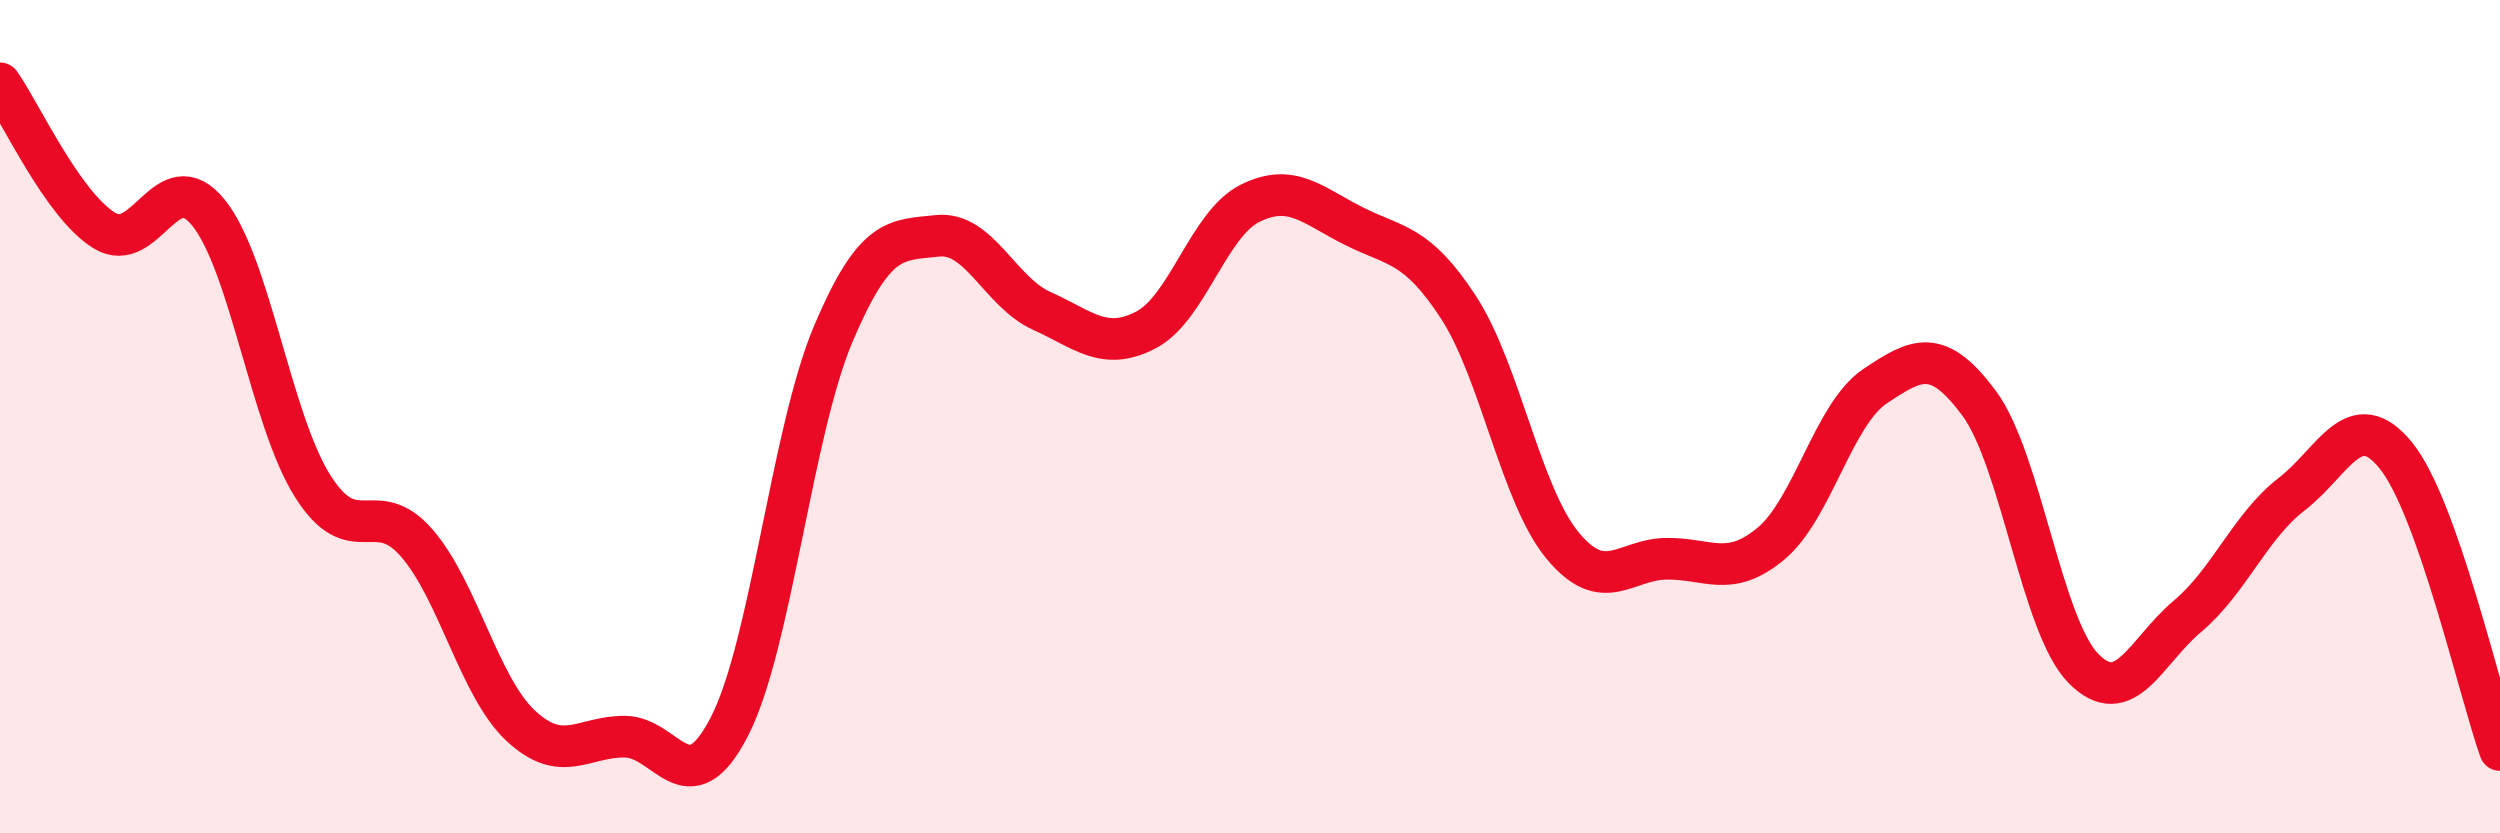
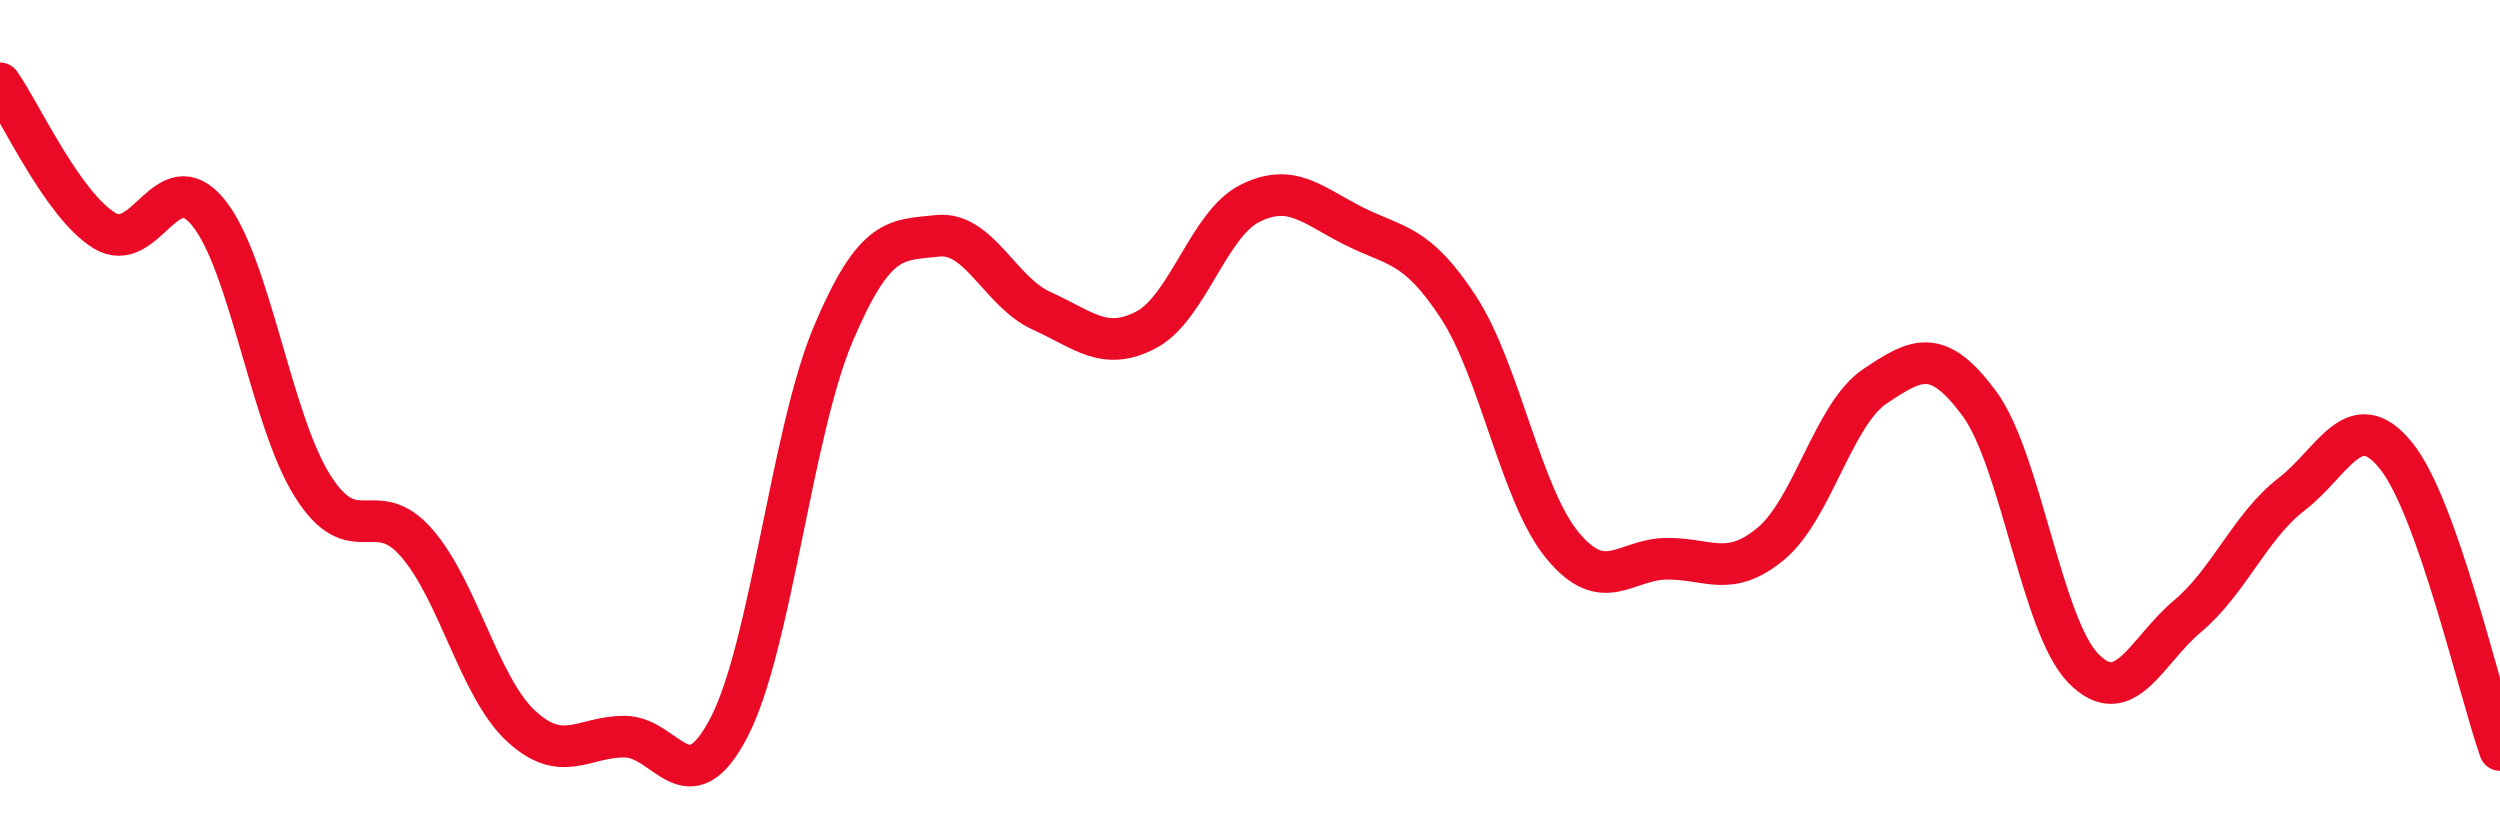
<svg xmlns="http://www.w3.org/2000/svg" width="60" height="20" viewBox="0 0 60 20">
-   <path d="M 0,2 C 0.5,2.71 1.5,4.91 2.5,5.53 C 3.5,6.15 4,3.87 5,5.1 C 6,6.33 6.5,10.07 7.5,11.66 C 8.5,13.25 9,11.88 10,13.03 C 11,14.18 11.5,16.49 12.5,17.42 C 13.5,18.35 14,17.67 15,17.68 C 16,17.69 16.5,19.38 17.5,17.45 C 18.5,15.52 19,10.37 20,8.01 C 21,5.65 21.5,5.77 22.5,5.66 C 23.5,5.55 24,7.01 25,7.46 C 26,7.91 26.5,8.44 27.5,7.92 C 28.5,7.4 29,5.38 30,4.88 C 31,4.38 31.5,4.93 32.5,5.43 C 33.5,5.93 34,5.84 35,7.37 C 36,8.9 36.5,11.88 37.5,13.09 C 38.5,14.3 39,13.42 40,13.41 C 41,13.4 41.5,13.88 42.5,13.05 C 43.5,12.22 44,9.94 45,9.27 C 46,8.6 46.5,8.33 47.5,9.68 C 48.5,11.03 49,15.02 50,16.04 C 51,17.06 51.5,15.63 52.5,14.79 C 53.5,13.95 54,12.63 55,11.86 C 56,11.09 56.5,9.7 57.5,10.93 C 58.5,12.16 59.5,16.59 60,18L60 20L0 20Z" fill="#EB0A25" opacity="0.1" stroke-linecap="round" stroke-linejoin="round" />
  <path d="M 0,2 C 0.5,2.71 1.5,4.91 2.5,5.53 C 3.5,6.15 4,3.87 5,5.1 C 6,6.33 6.5,10.07 7.5,11.66 C 8.5,13.25 9,11.88 10,13.03 C 11,14.18 11.5,16.49 12.5,17.42 C 13.5,18.35 14,17.67 15,17.68 C 16,17.69 16.5,19.38 17.5,17.45 C 18.5,15.52 19,10.37 20,8.01 C 21,5.65 21.5,5.77 22.5,5.66 C 23.5,5.55 24,7.01 25,7.46 C 26,7.91 26.5,8.44 27.5,7.92 C 28.5,7.4 29,5.38 30,4.88 C 31,4.38 31.5,4.93 32.5,5.43 C 33.5,5.93 34,5.84 35,7.37 C 36,8.9 36.5,11.88 37.5,13.09 C 38.5,14.3 39,13.42 40,13.41 C 41,13.4 41.5,13.88 42.5,13.05 C 43.5,12.22 44,9.94 45,9.27 C 46,8.6 46.5,8.33 47.5,9.68 C 48.5,11.03 49,15.02 50,16.04 C 51,17.06 51.5,15.63 52.5,14.79 C 53.5,13.95 54,12.63 55,11.86 C 56,11.09 56.5,9.7 57.5,10.93 C 58.5,12.16 59.5,16.59 60,18" stroke="#EB0A25" stroke-width="1" fill="none" stroke-linecap="round" stroke-linejoin="round" />
</svg>